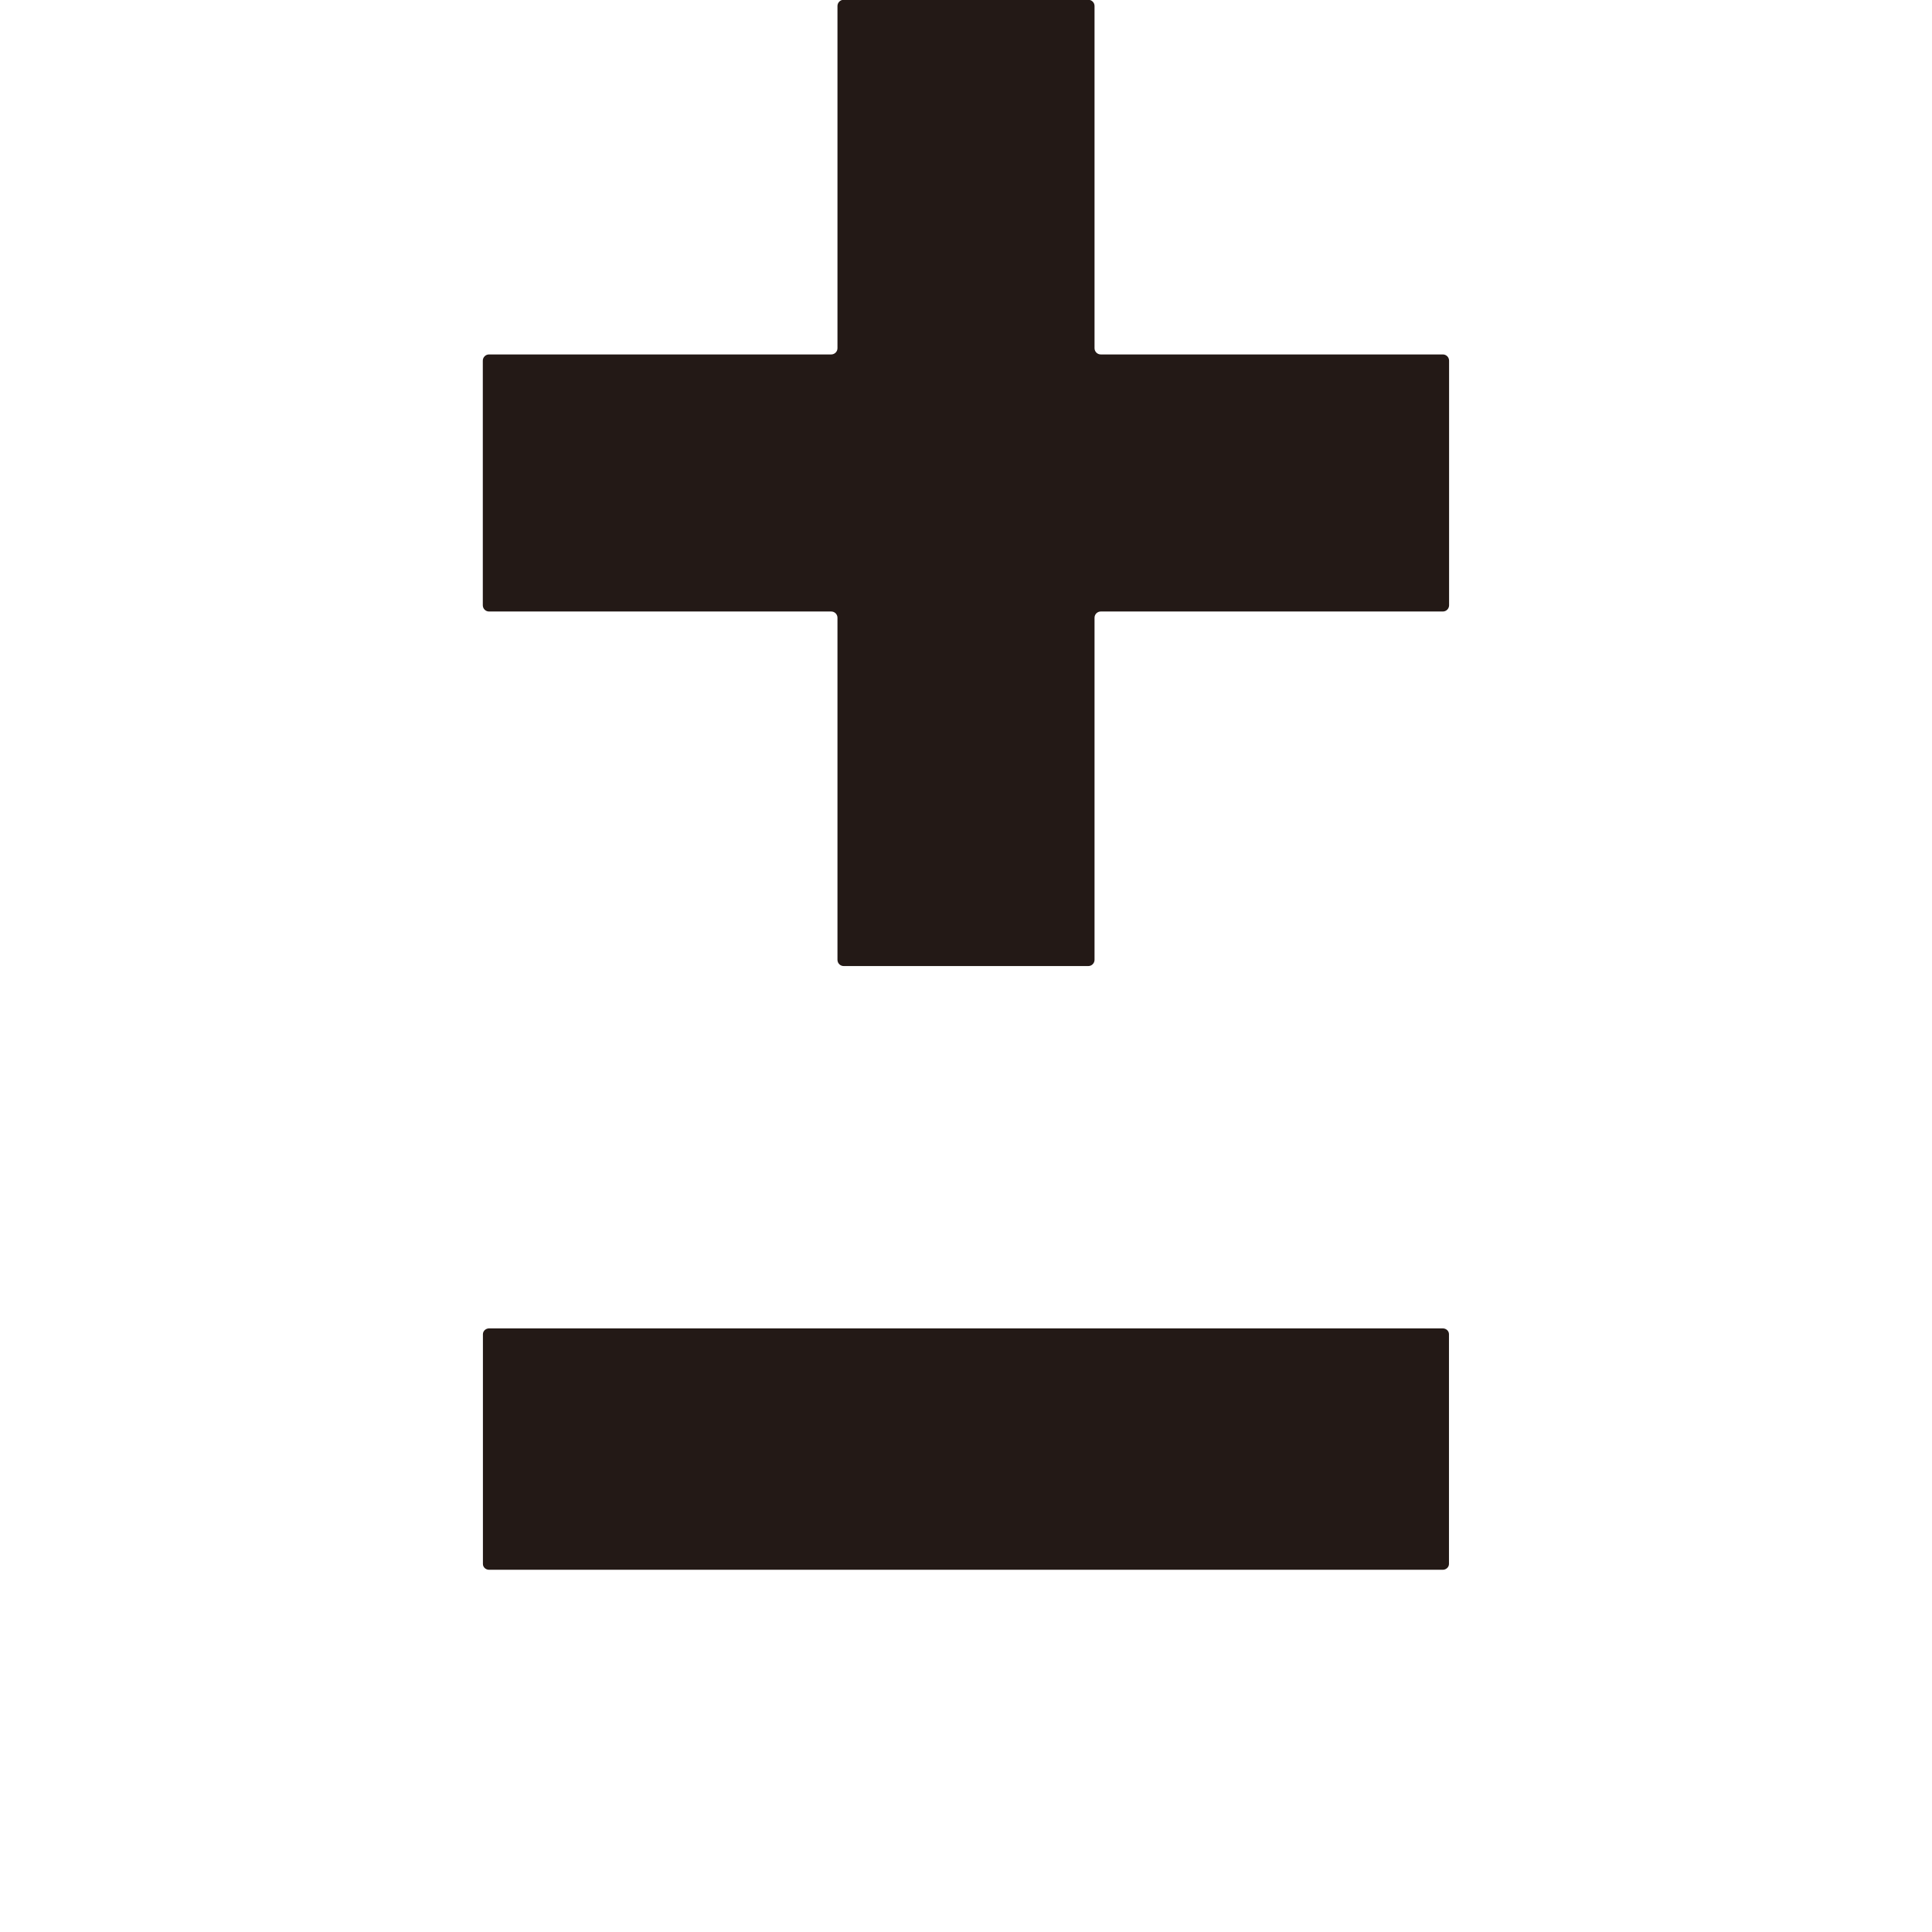
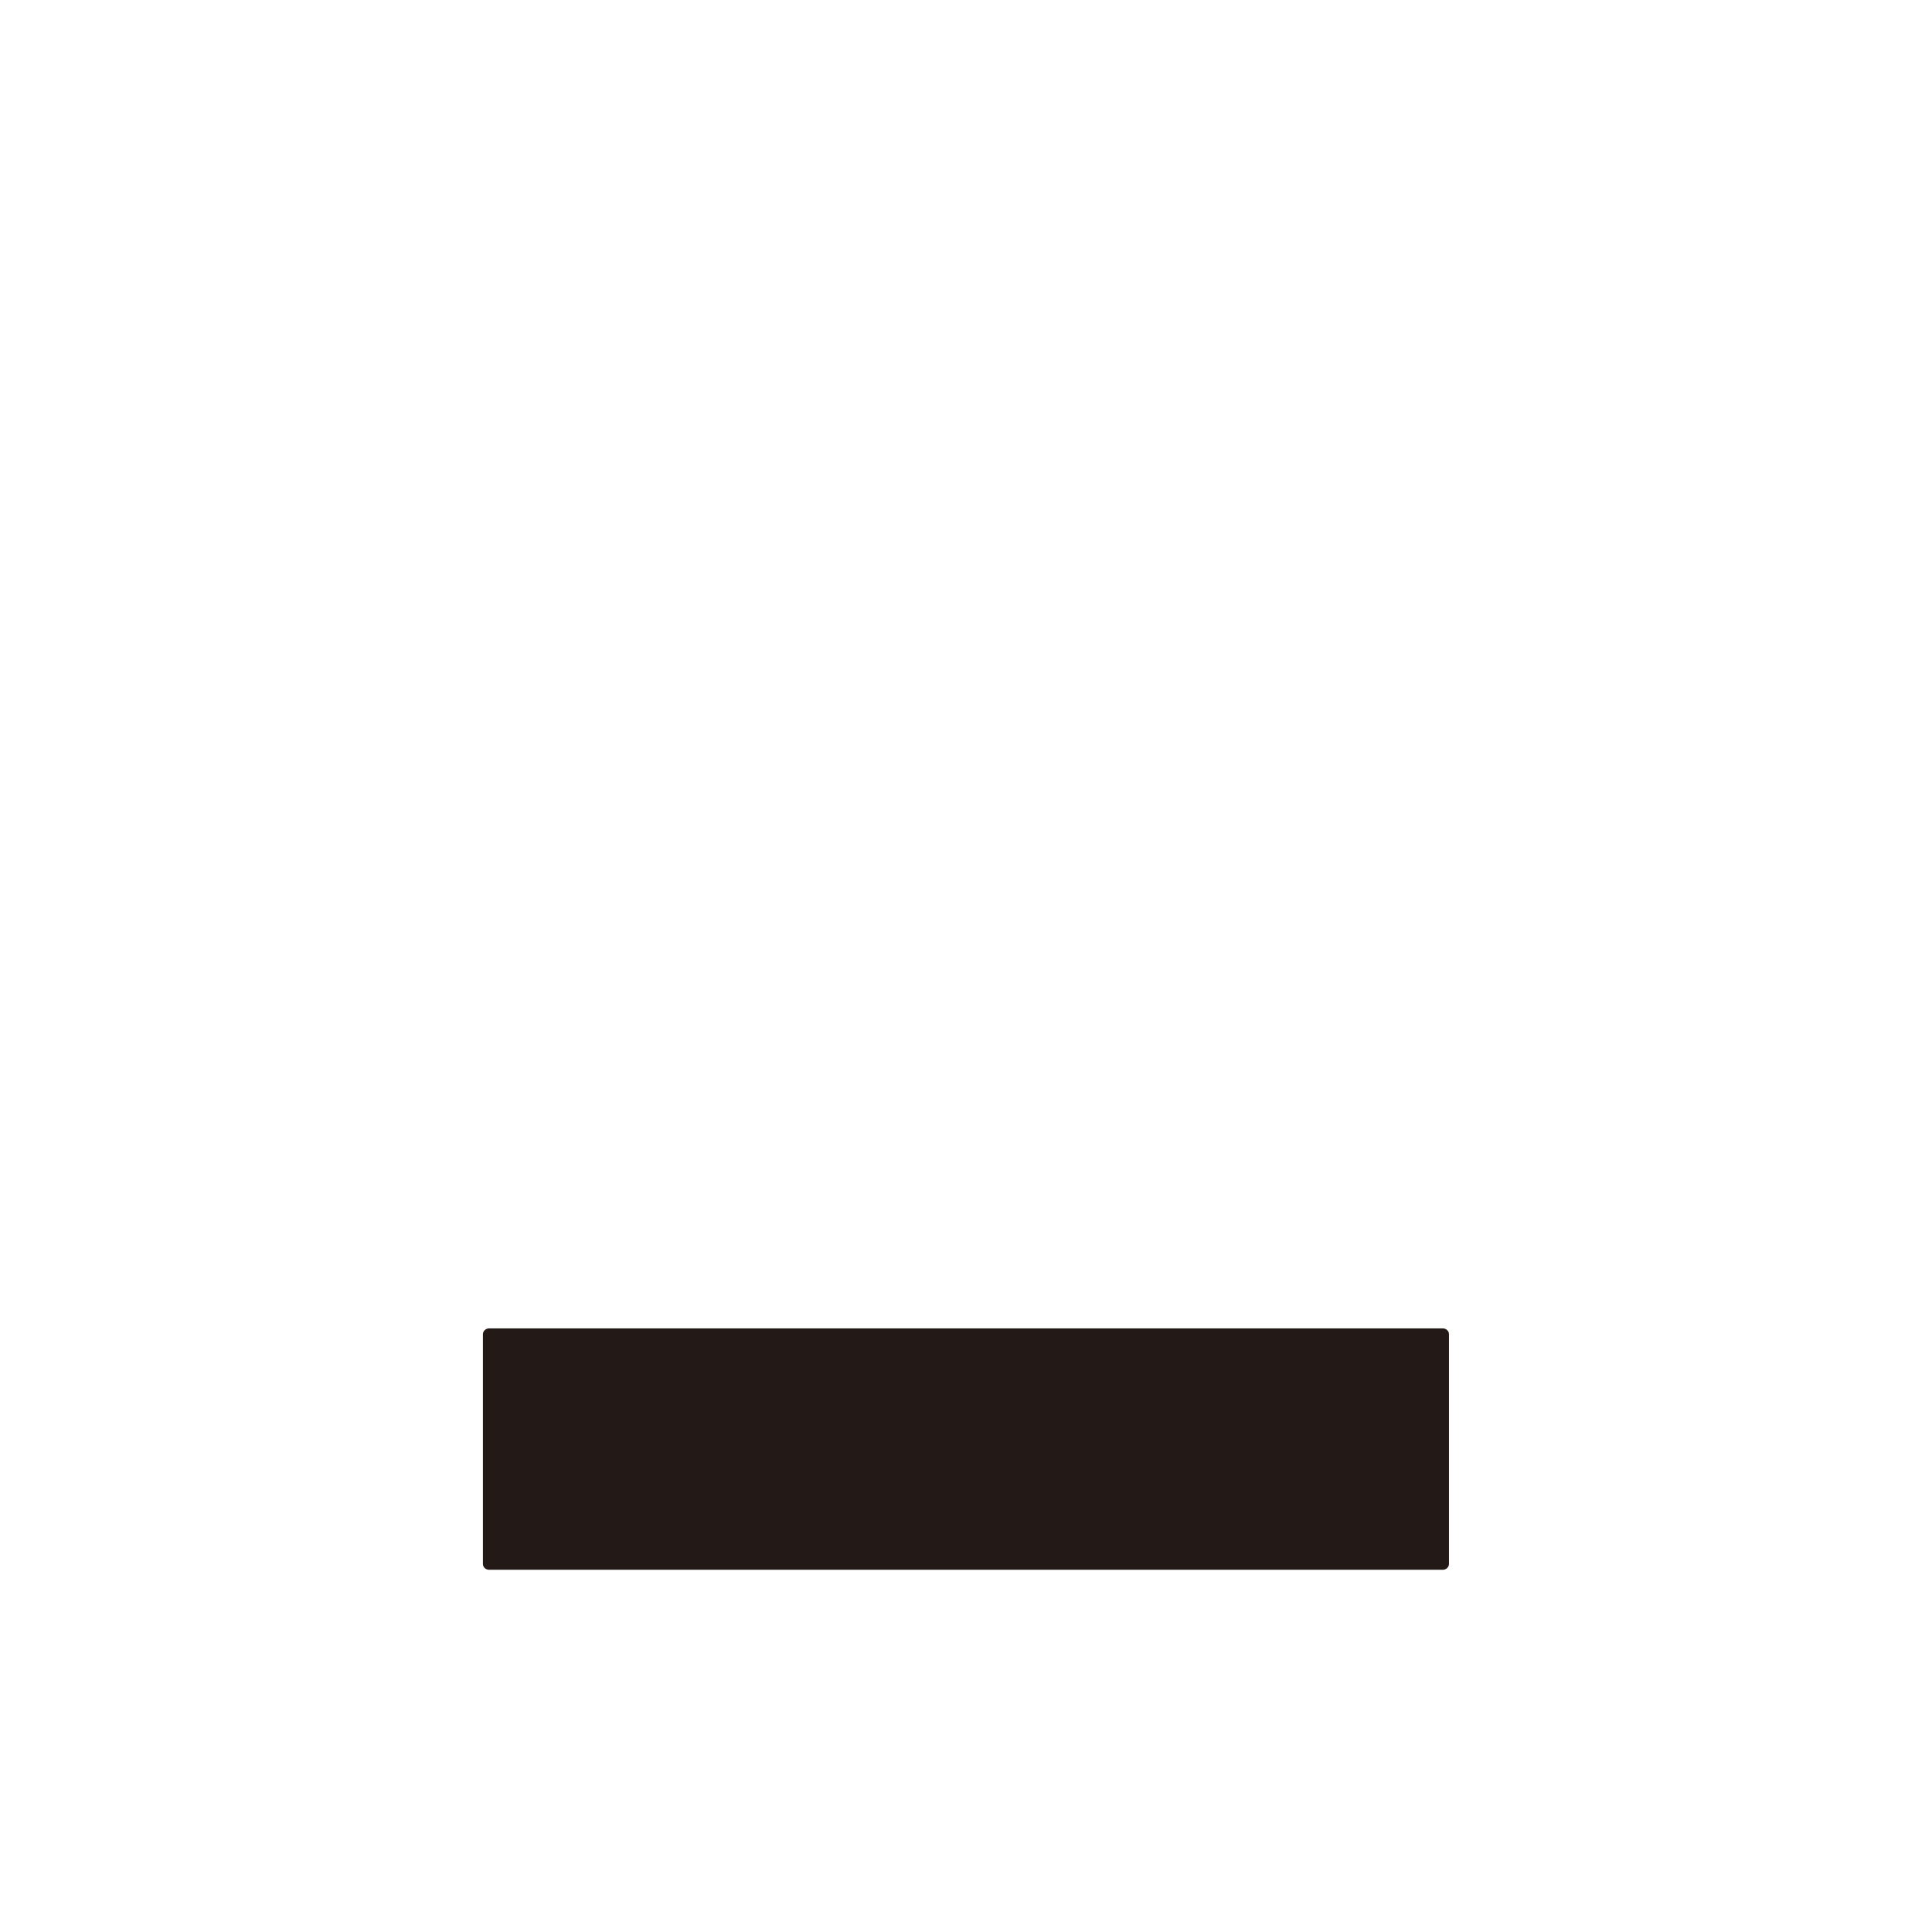
<svg xmlns="http://www.w3.org/2000/svg" height="17.639mm" viewBox="0 0 17.639 17.639" width="17.639mm">
  <g fill="#231916">
    <path d="m13.172 14.332c.031 0 .057-.024.057-.053v-2.098c-0-.029-.025-.053-.057-.053h-8.706c-.031 0-.057.024-.057.053v2.098c0 .029.025.053.057.053z" stroke-width=".641" />
-     <path d="m7.646 8.763v-3.123c0-.031-.025-.057-.057-.057h-3.124c-.031 0-.057-.025-.057-.057v-2.233c0-.031.025-.057.057-.057h3.124c.031 0 .057-.025.057-.057v-3.124c-0-.031.025-.057.057-.057h2.233c.031 0 .057.025.057.057v3.124c0 .031.025.057.057.057h3.123c.031 0 .057.025.057.057v2.233c0 .031-.025.057-.057.057h-3.123c-.031 0-.057.025-.057.057v3.123c0 .031-.025.057-.057.057h-2.233c-.031 0-.057-.025-.057-.057" stroke-width=".641" />
  </g>
</svg>